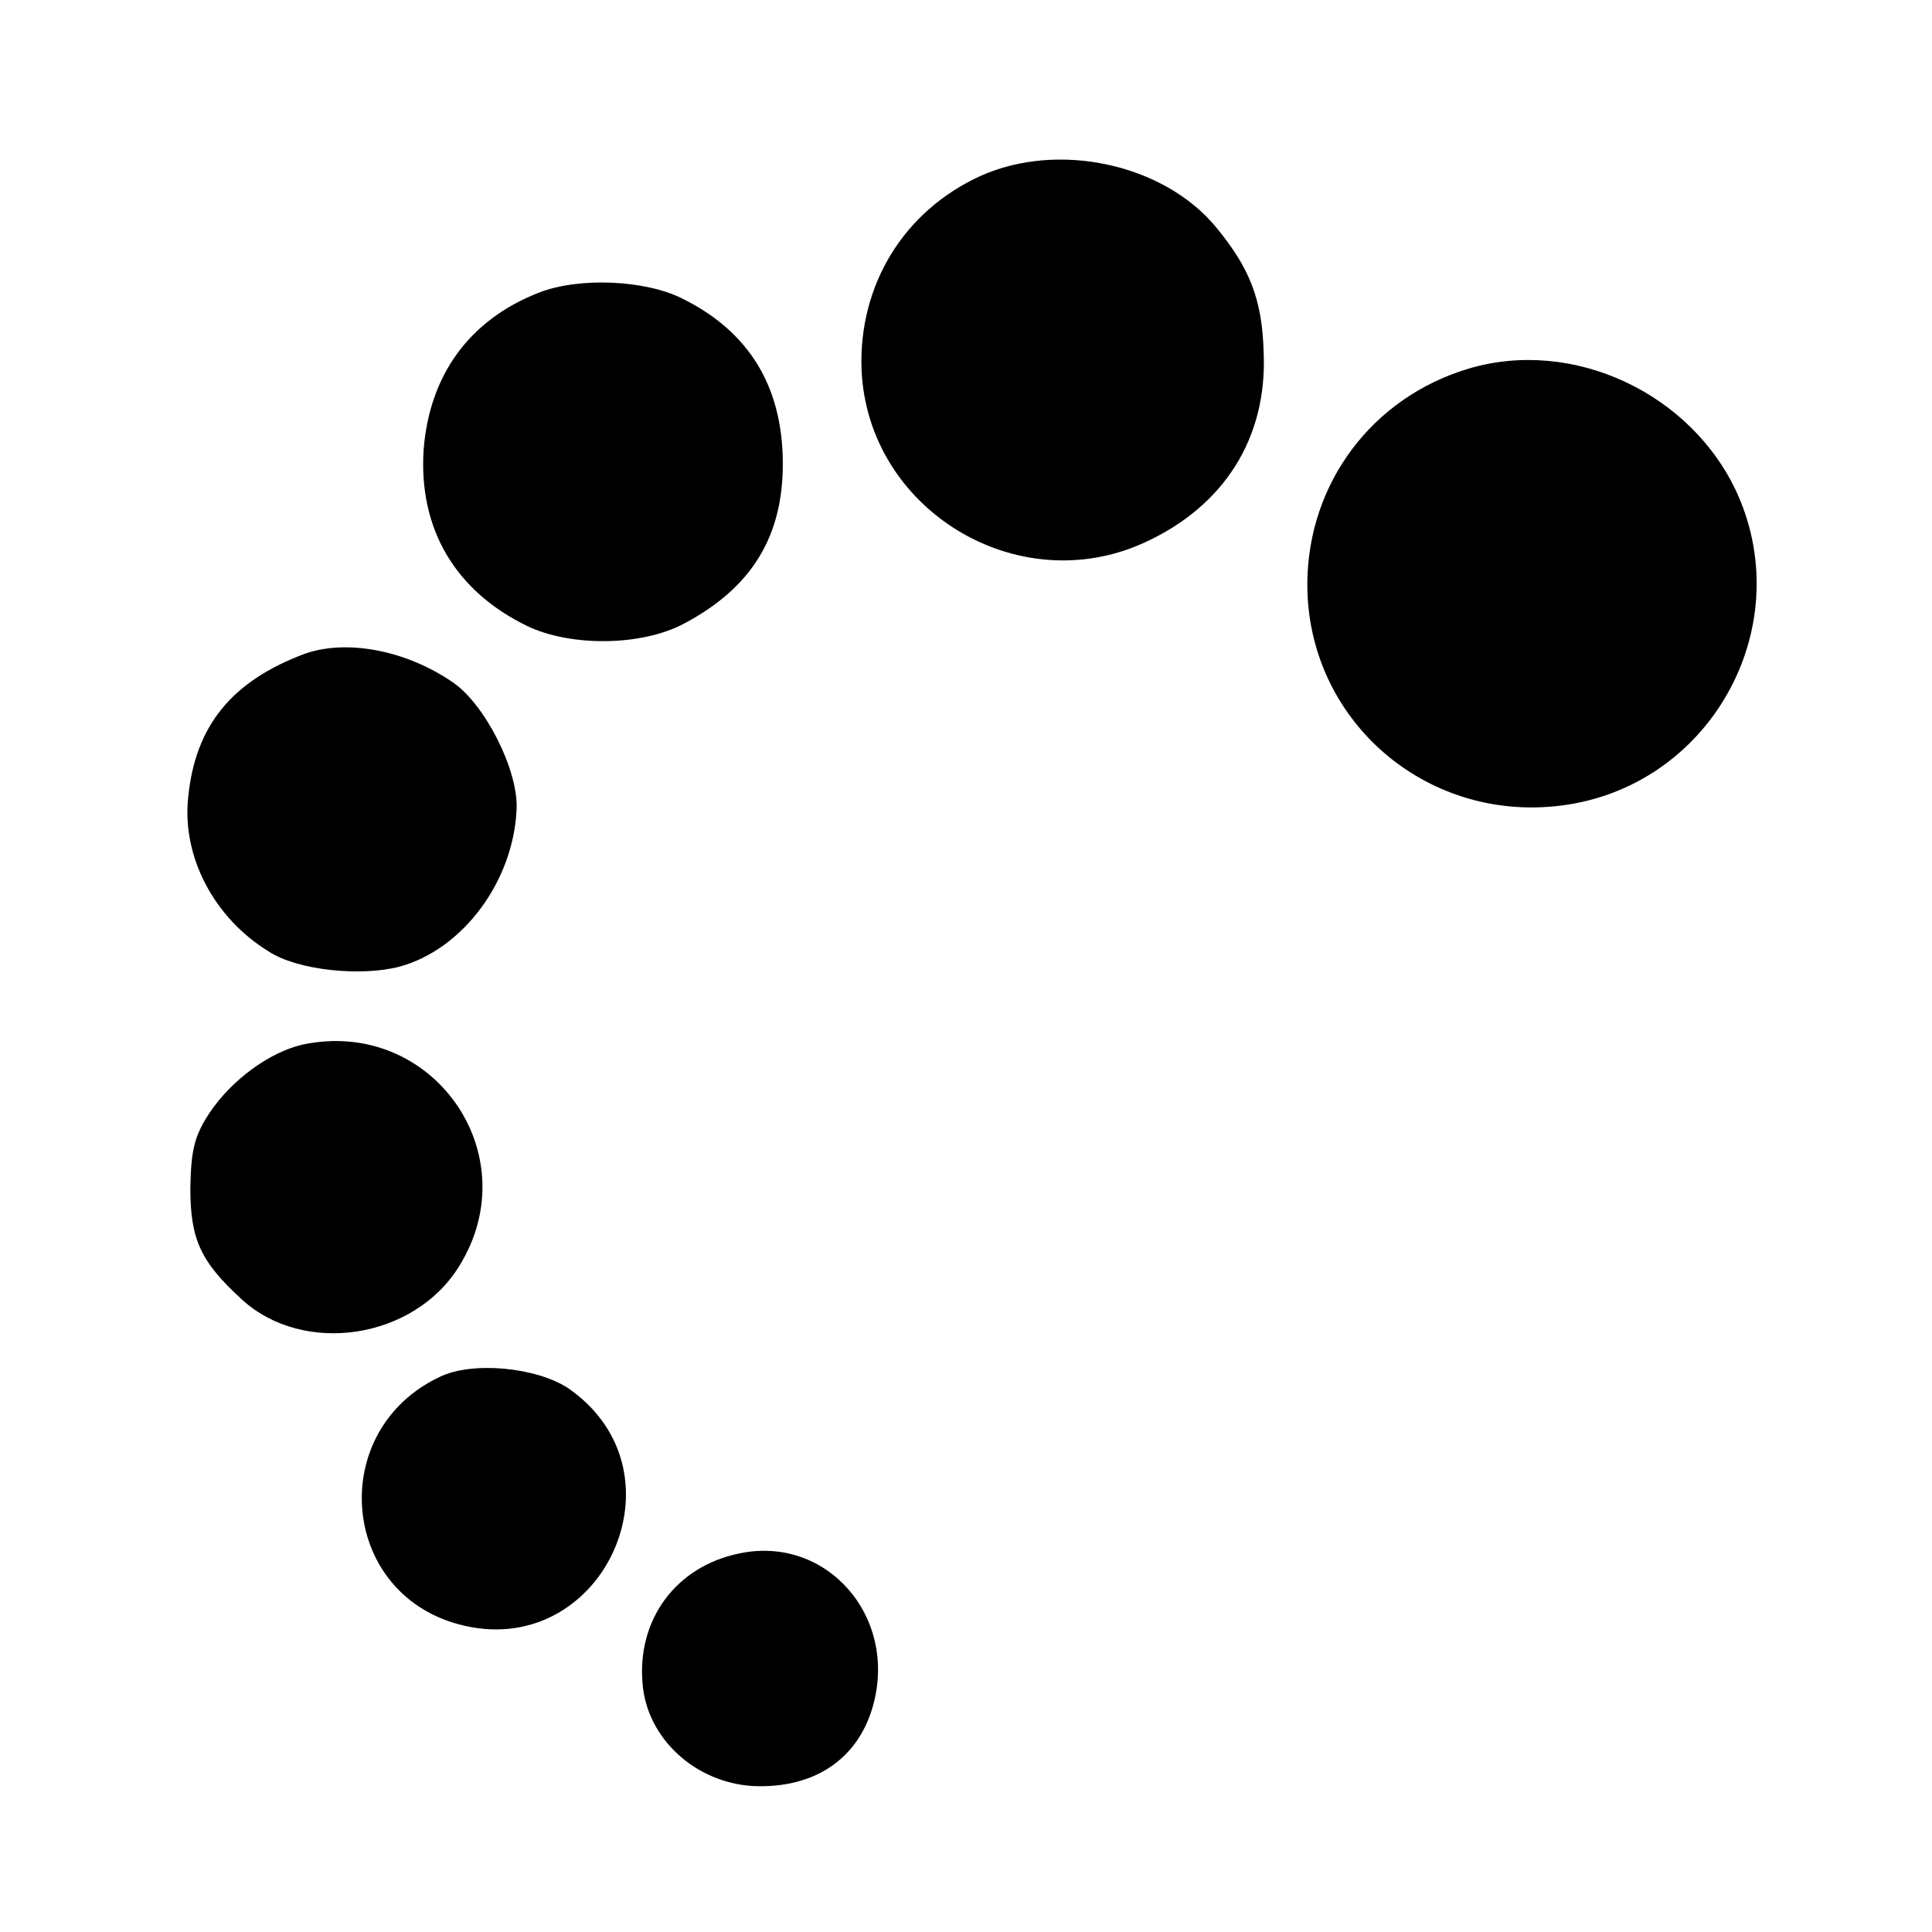
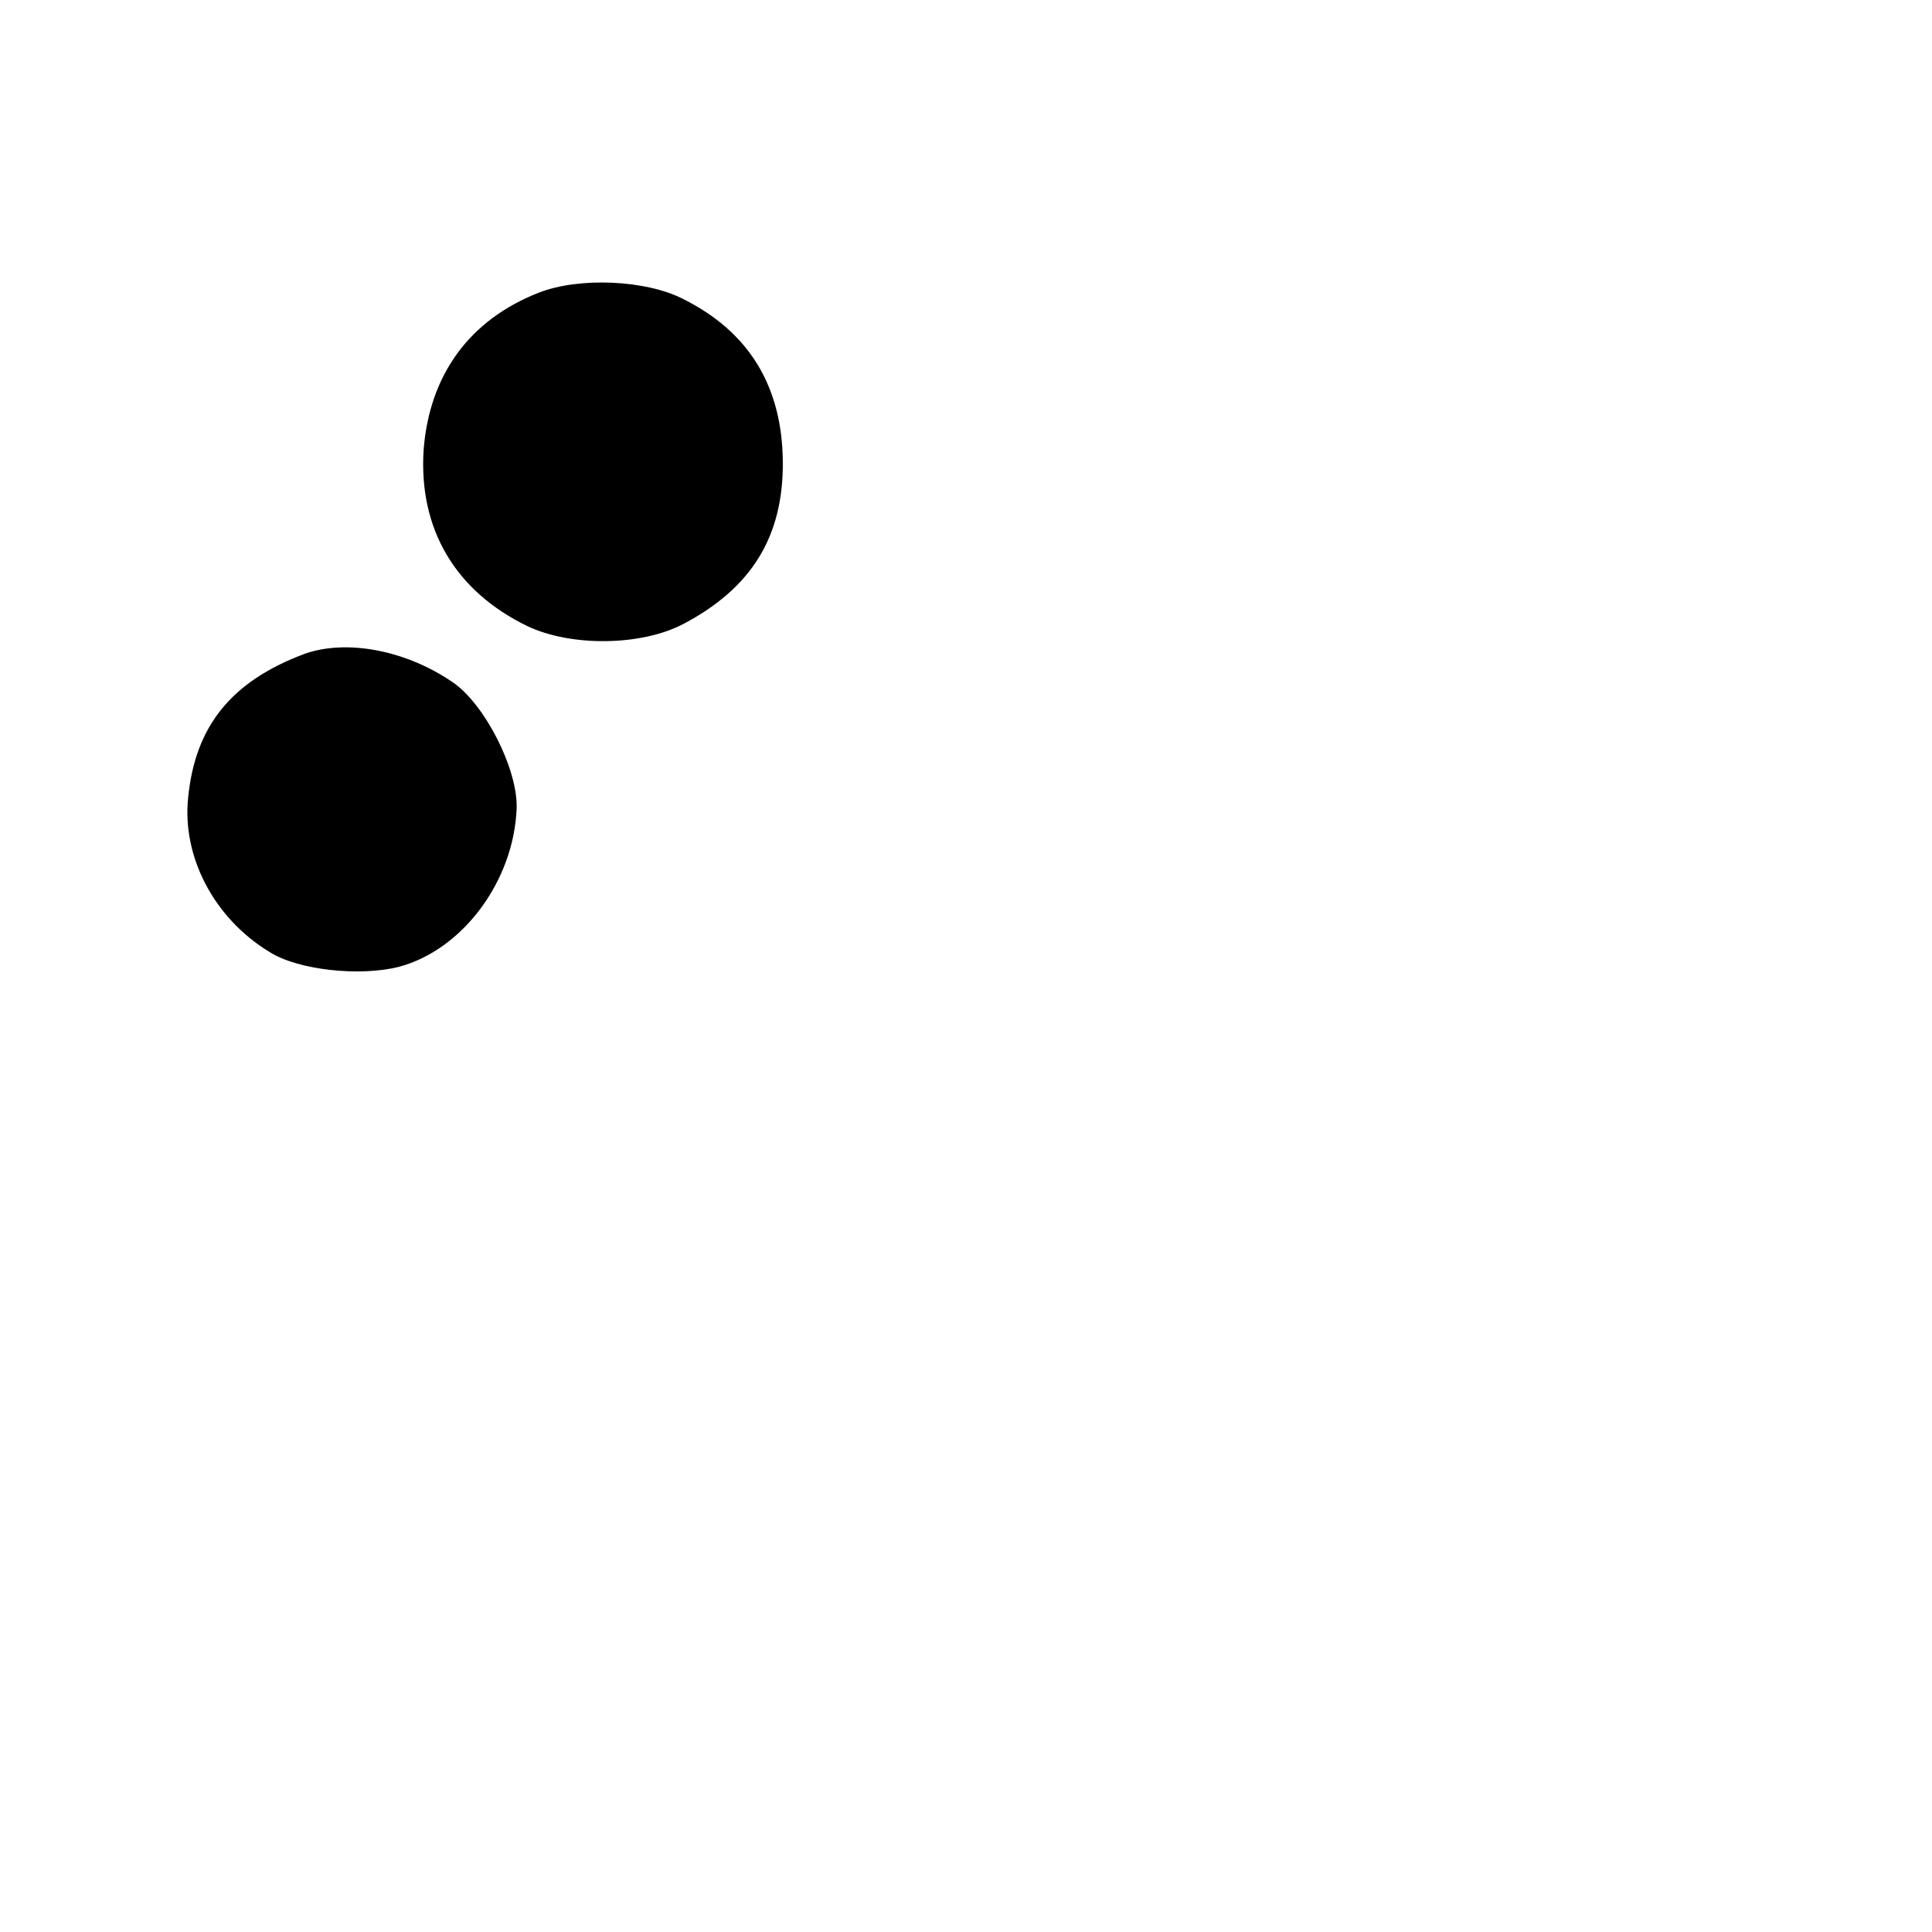
<svg xmlns="http://www.w3.org/2000/svg" version="1.0" width="270pt" height="270pt" viewBox="0 0 270 270" preserveAspectRatio="xMidYMid meet">
  <g transform="translate(0,270) scale(0.1,-0.1)" fill="#000000" stroke="none">
-     <path d="M1370 2454 c-107 -49 -170 -152 -166 -270 8 -196 218 -324 396 -242 111 51 171 146 166 265 -2 74 -19 118 -67 176 -73 88 -220 120 -329 71z" />
    <path d="M753 2291 c-97 -38 -153 -115 -161 -220 -7 -110 44 -197 145 -246 61 -29 159 -28 218 3 95 50 140 122 139 227 -1 105 -47 181 -139 227 -52 27 -146 31 -202 9z" />
-     <path d="M2053 2185 c-135 -40 -225 -160 -226 -300 -1 -189 163 -334 353 -311 208 25 333 246 248 436 -64 141 -230 218 -375 175z" />
    <path d="M425 1786 c-101 -38 -152 -100 -162 -200 -9 -83 36 -169 113 -216 40 -26 128 -35 182 -21 89 24 160 120 164 221 2 55 -45 147 -90 177 -66 45 -149 60 -207 39z" />
-     <path d="M422 1240 c-46 -11 -98 -49 -129 -95 -21 -32 -26 -51 -27 -105 0 -72 14 -103 72 -156 86 -79 241 -56 304 47 97 157 -39 348 -220 309z" />
-     <path d="M615 776 c-158 -74 -141 -301 26 -346 200 -54 324 212 153 330 -44 29 -133 38 -179 16z" />
-     <path d="M1033 529 c-88 -18 -143 -92 -135 -182 6 -76 73 -138 154 -143 85 -4 147 37 168 112 35 125 -65 239 -187 213z" />
  </g>
</svg>